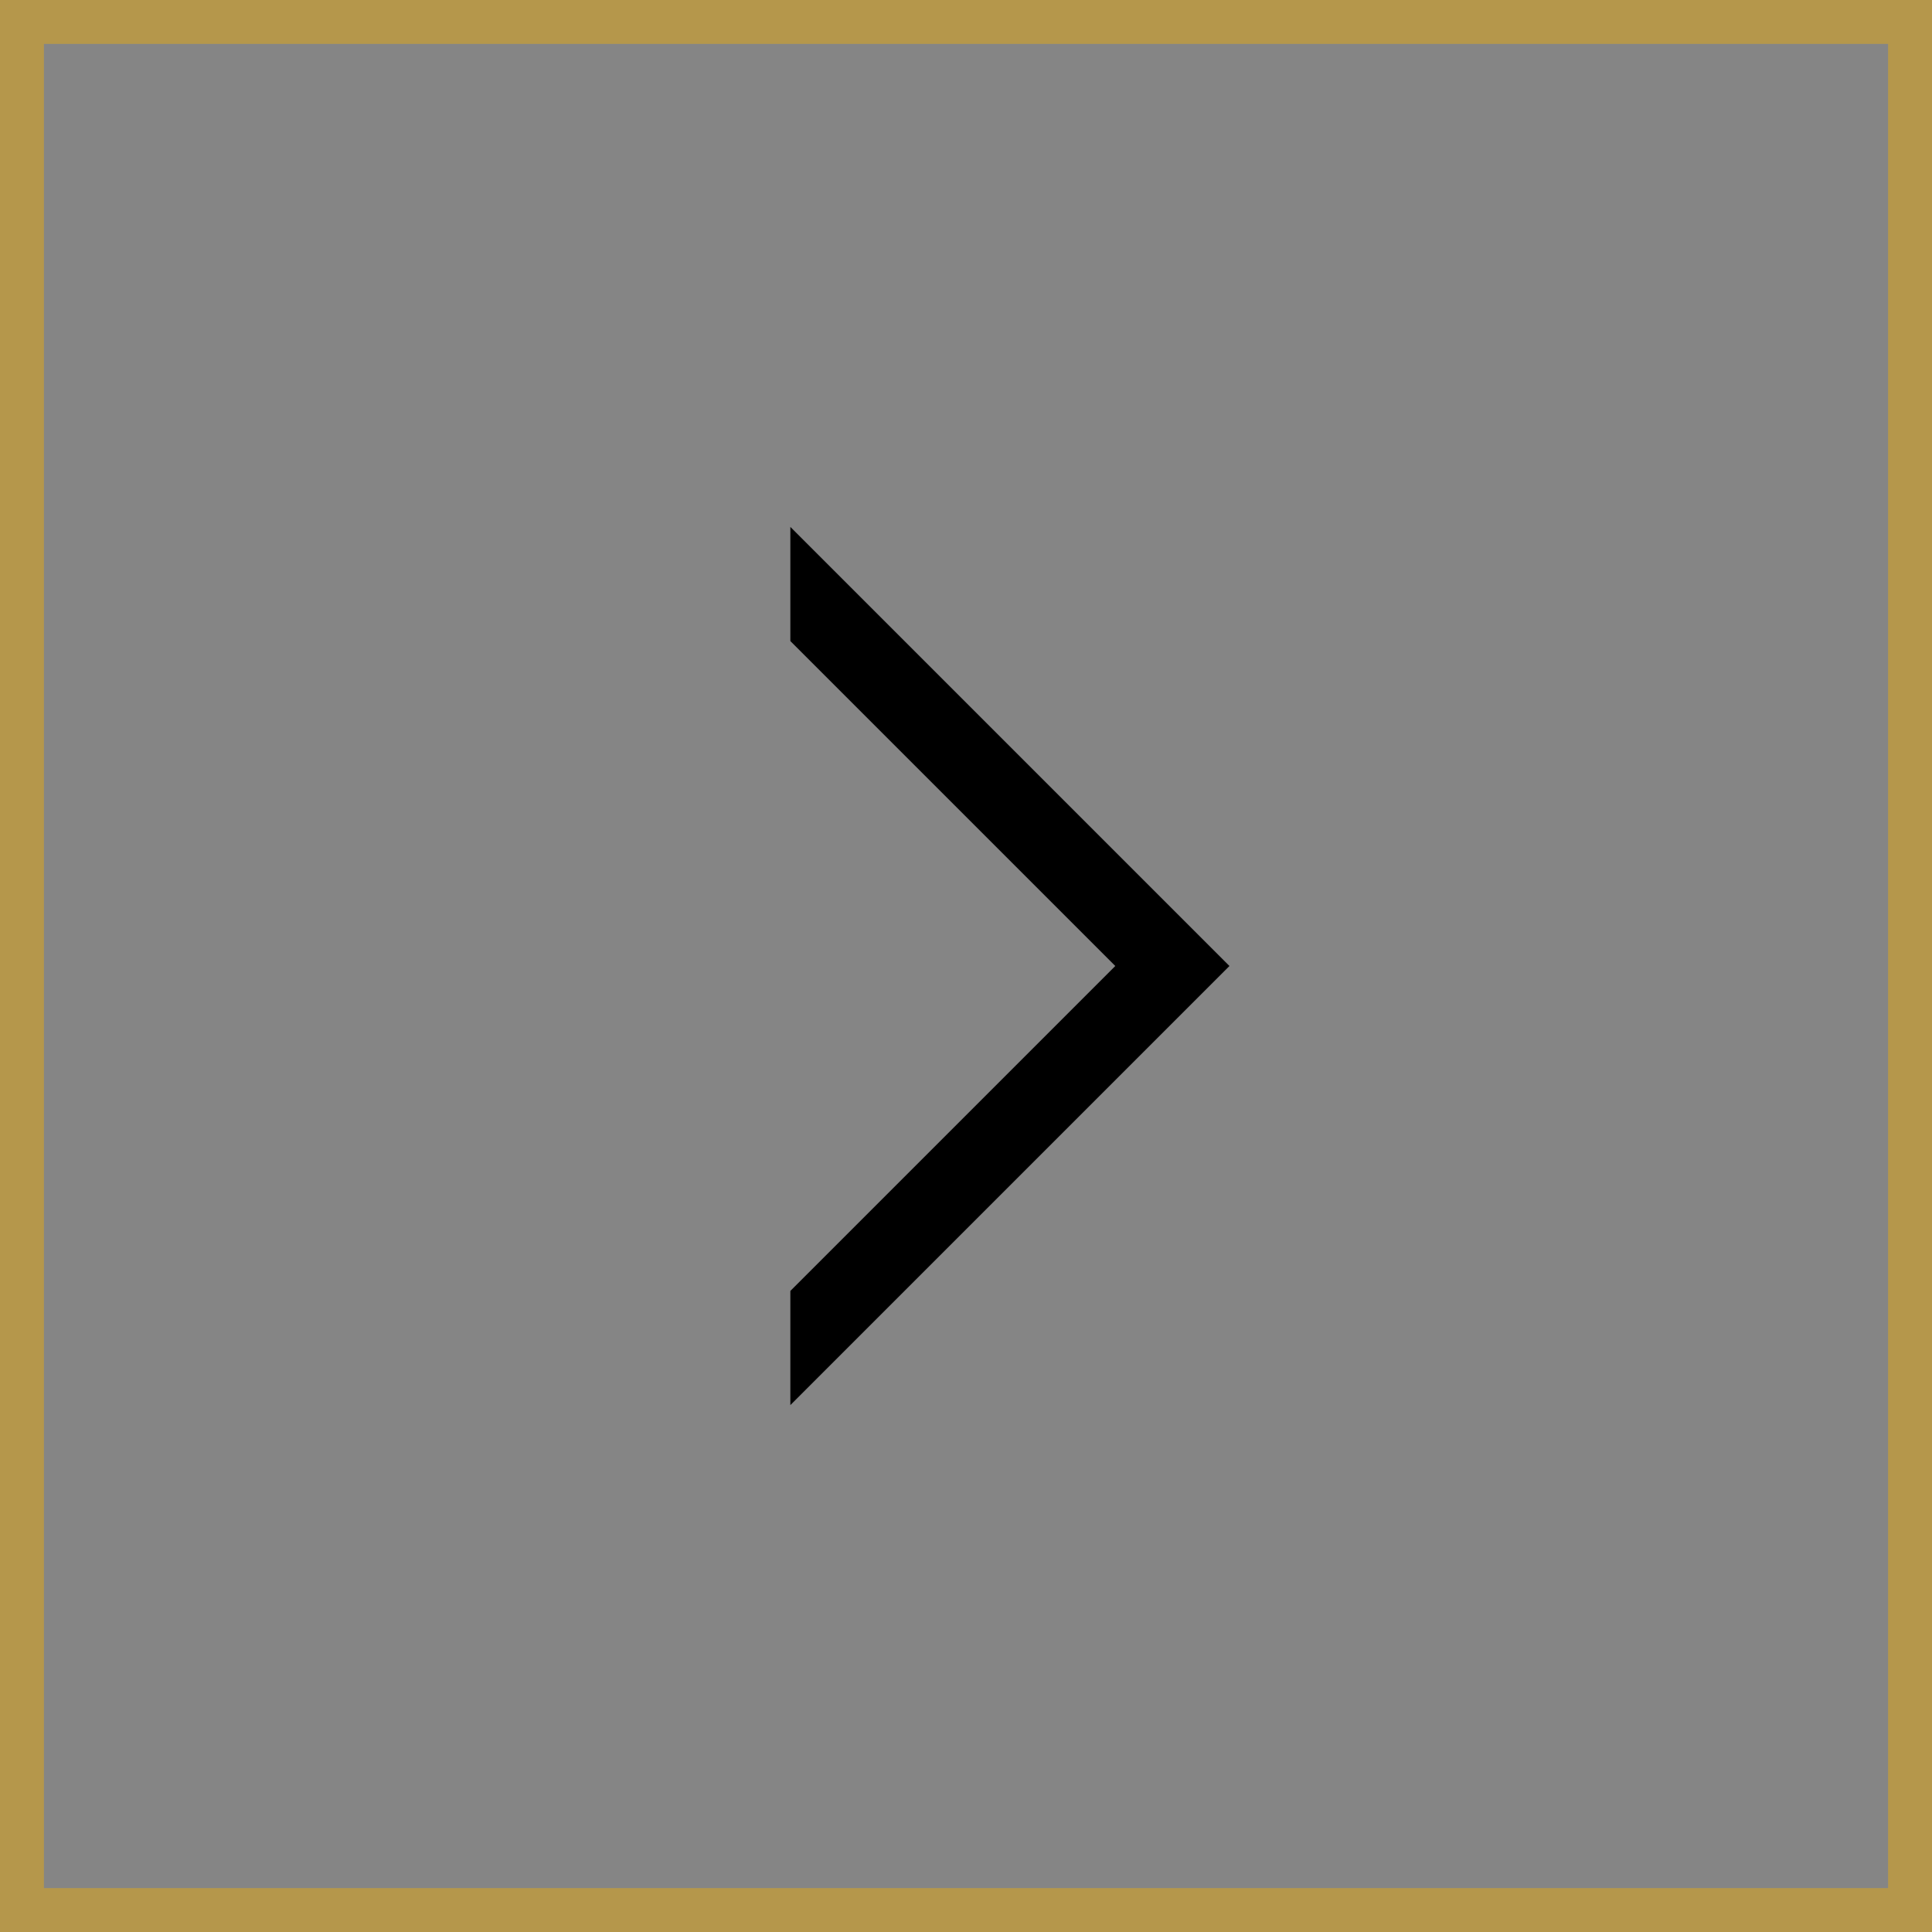
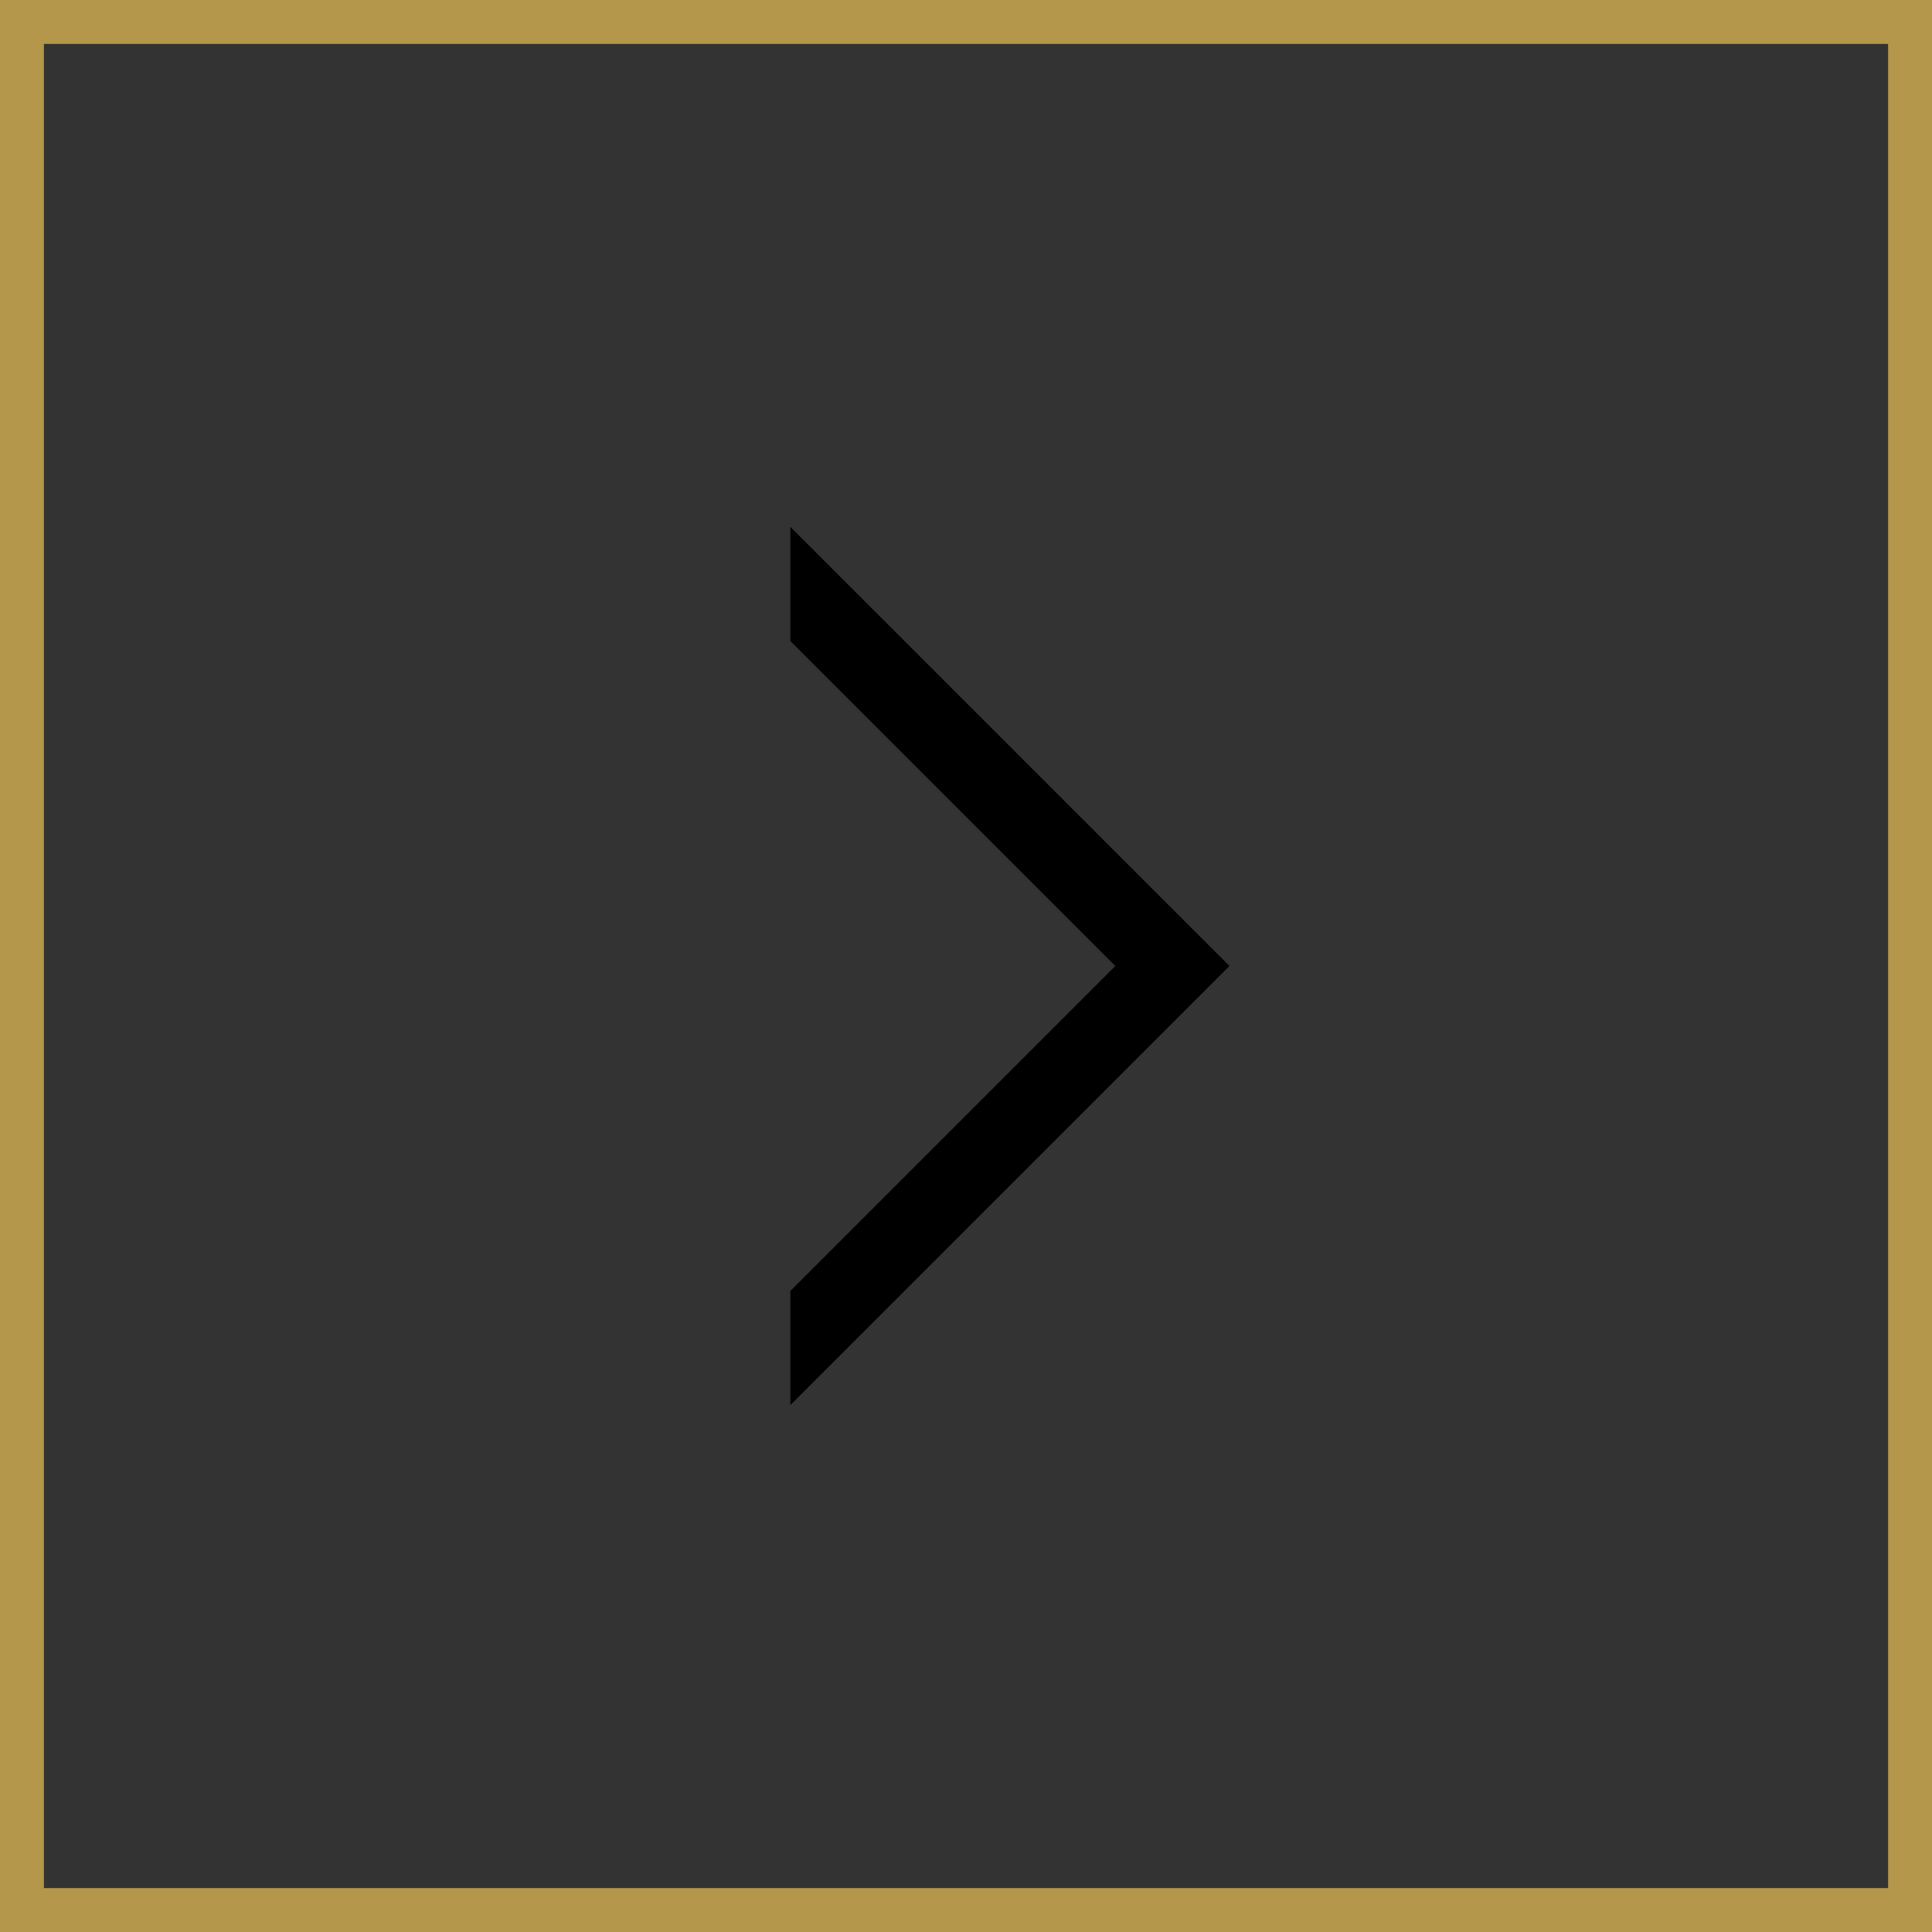
<svg xmlns="http://www.w3.org/2000/svg" width="44" height="44">
  <rect width="100%" height="100%" fill="#333333" stroke="none" />
-   <path d="M0 0h44v44H0V0z" opacity=".4" fill="#fff" />
  <path d="M43 1v42H1V1h42m1-1H0v44h44V0z" fill="#b5974b" />
  <path d="M18 12v2.6l7.4 7.4-7.4 7.4V32l10-10-10-10z" />
</svg>